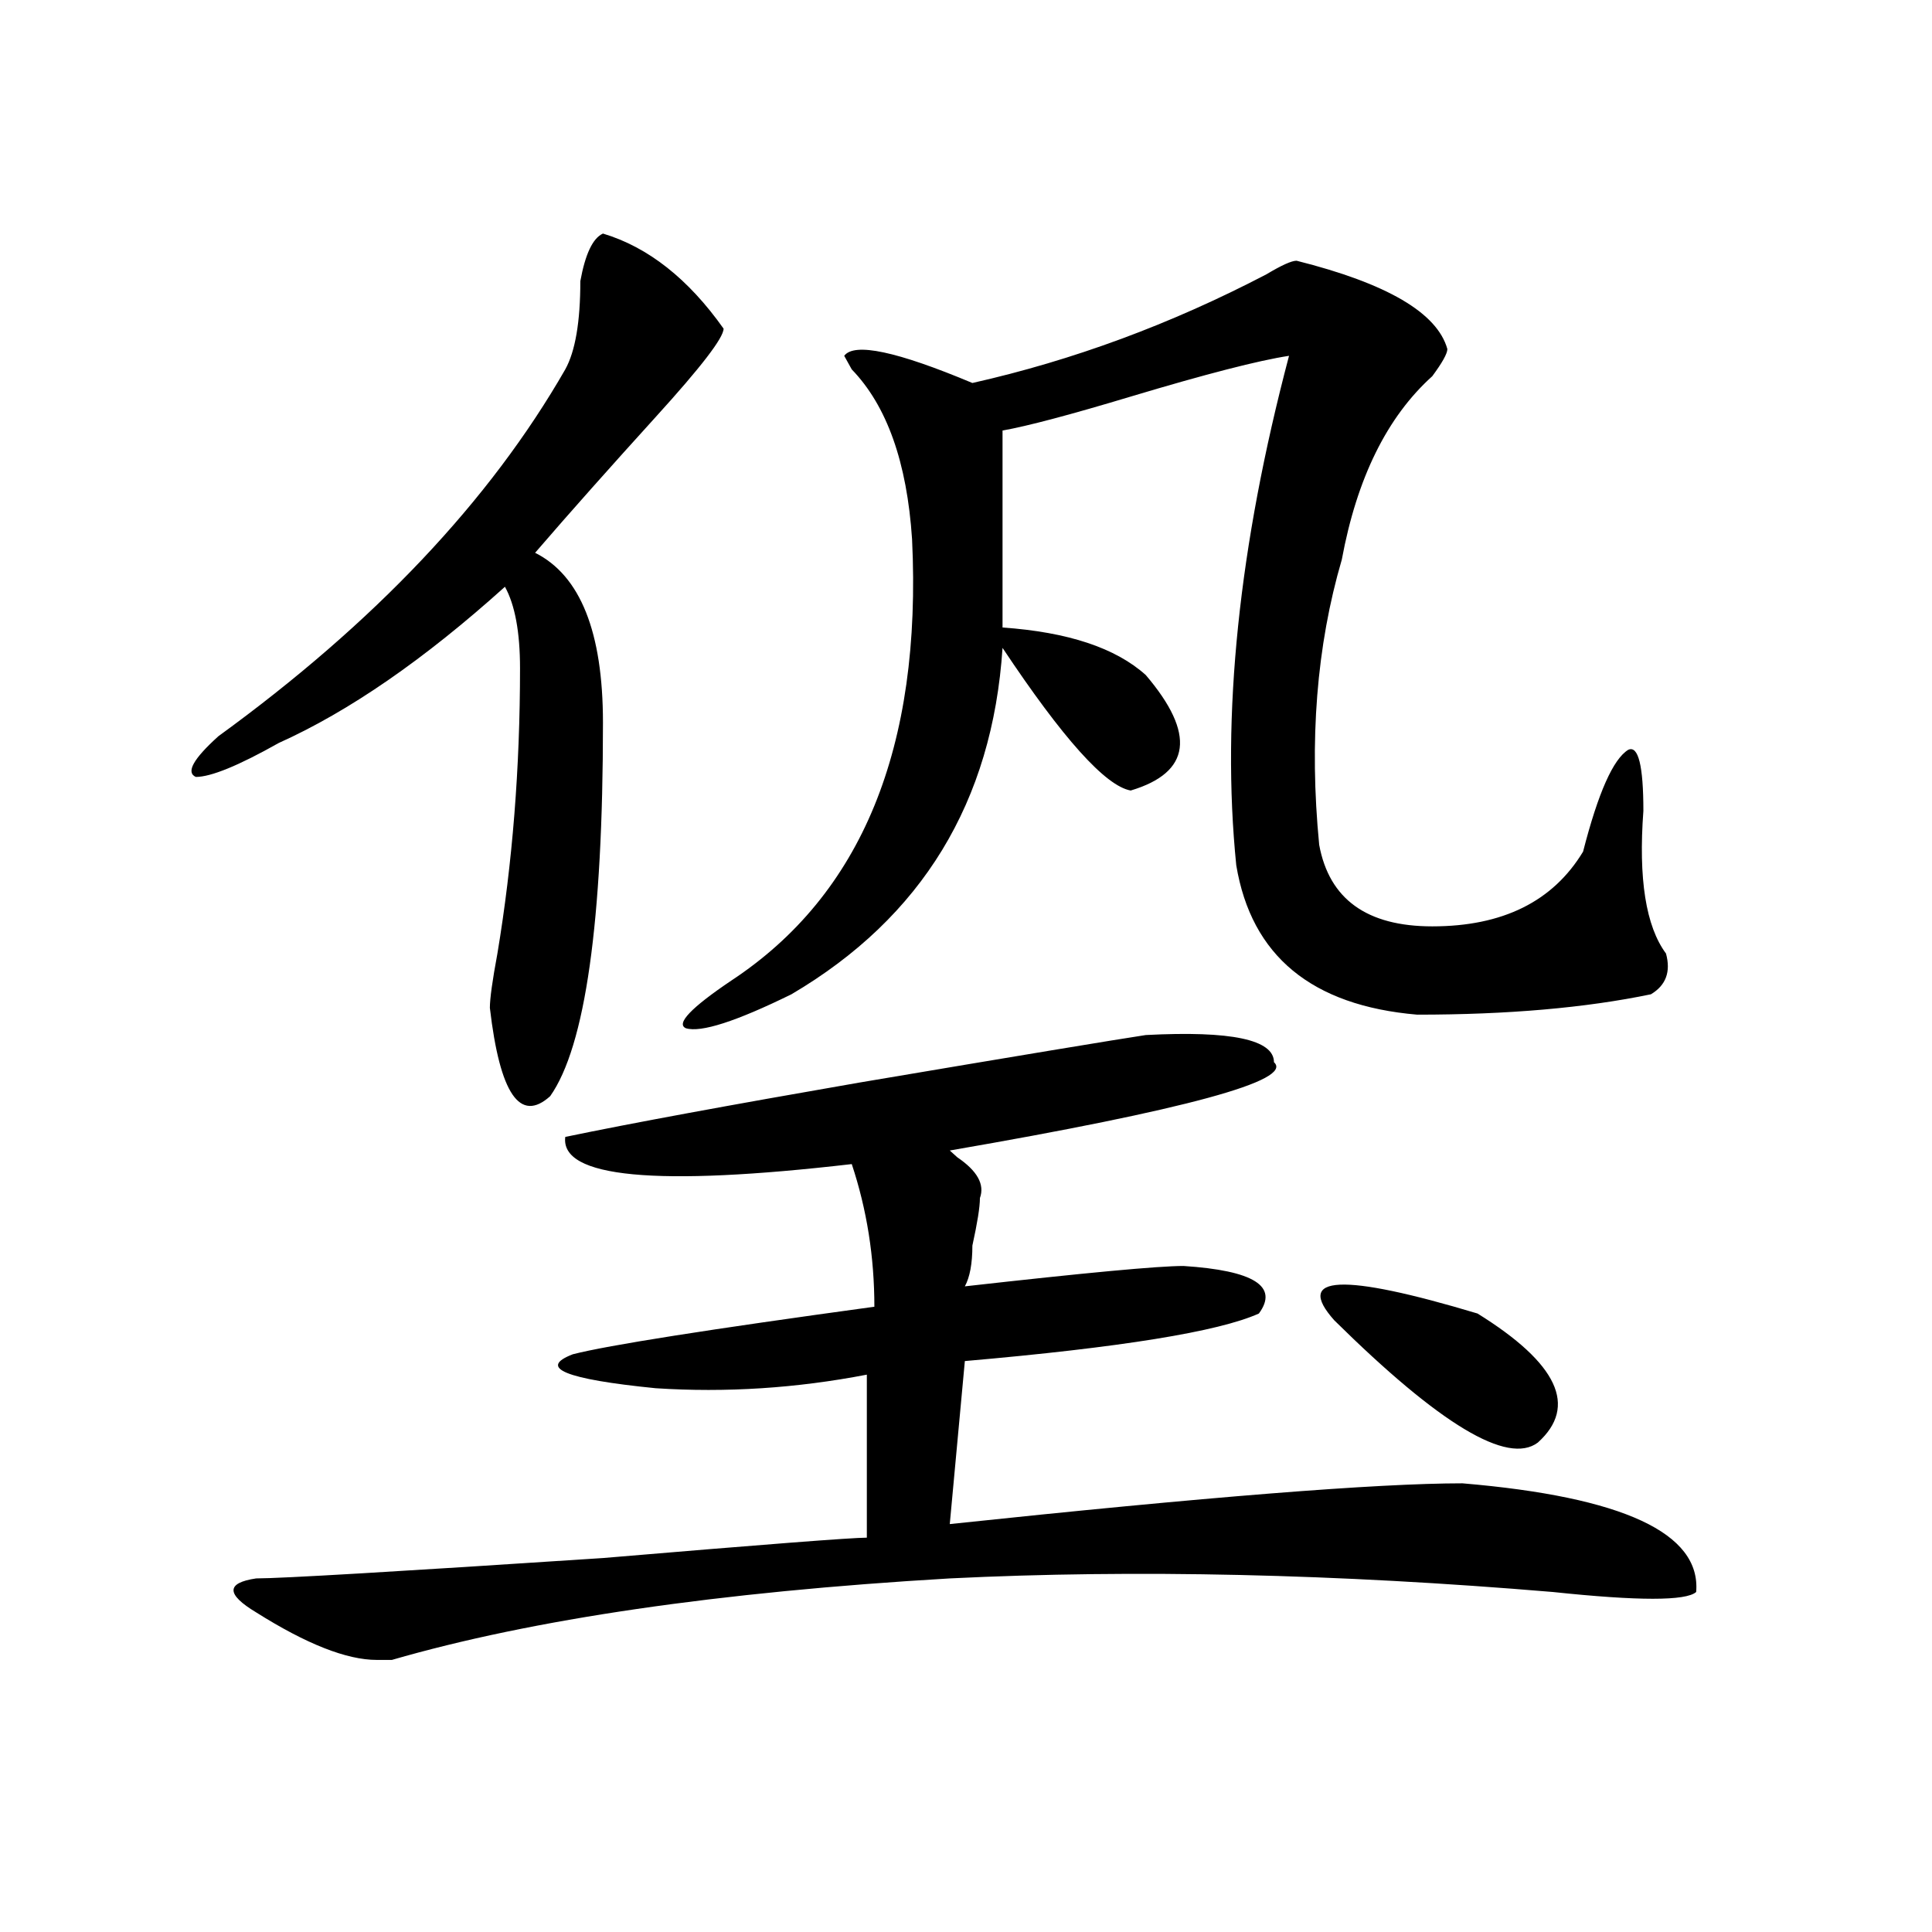
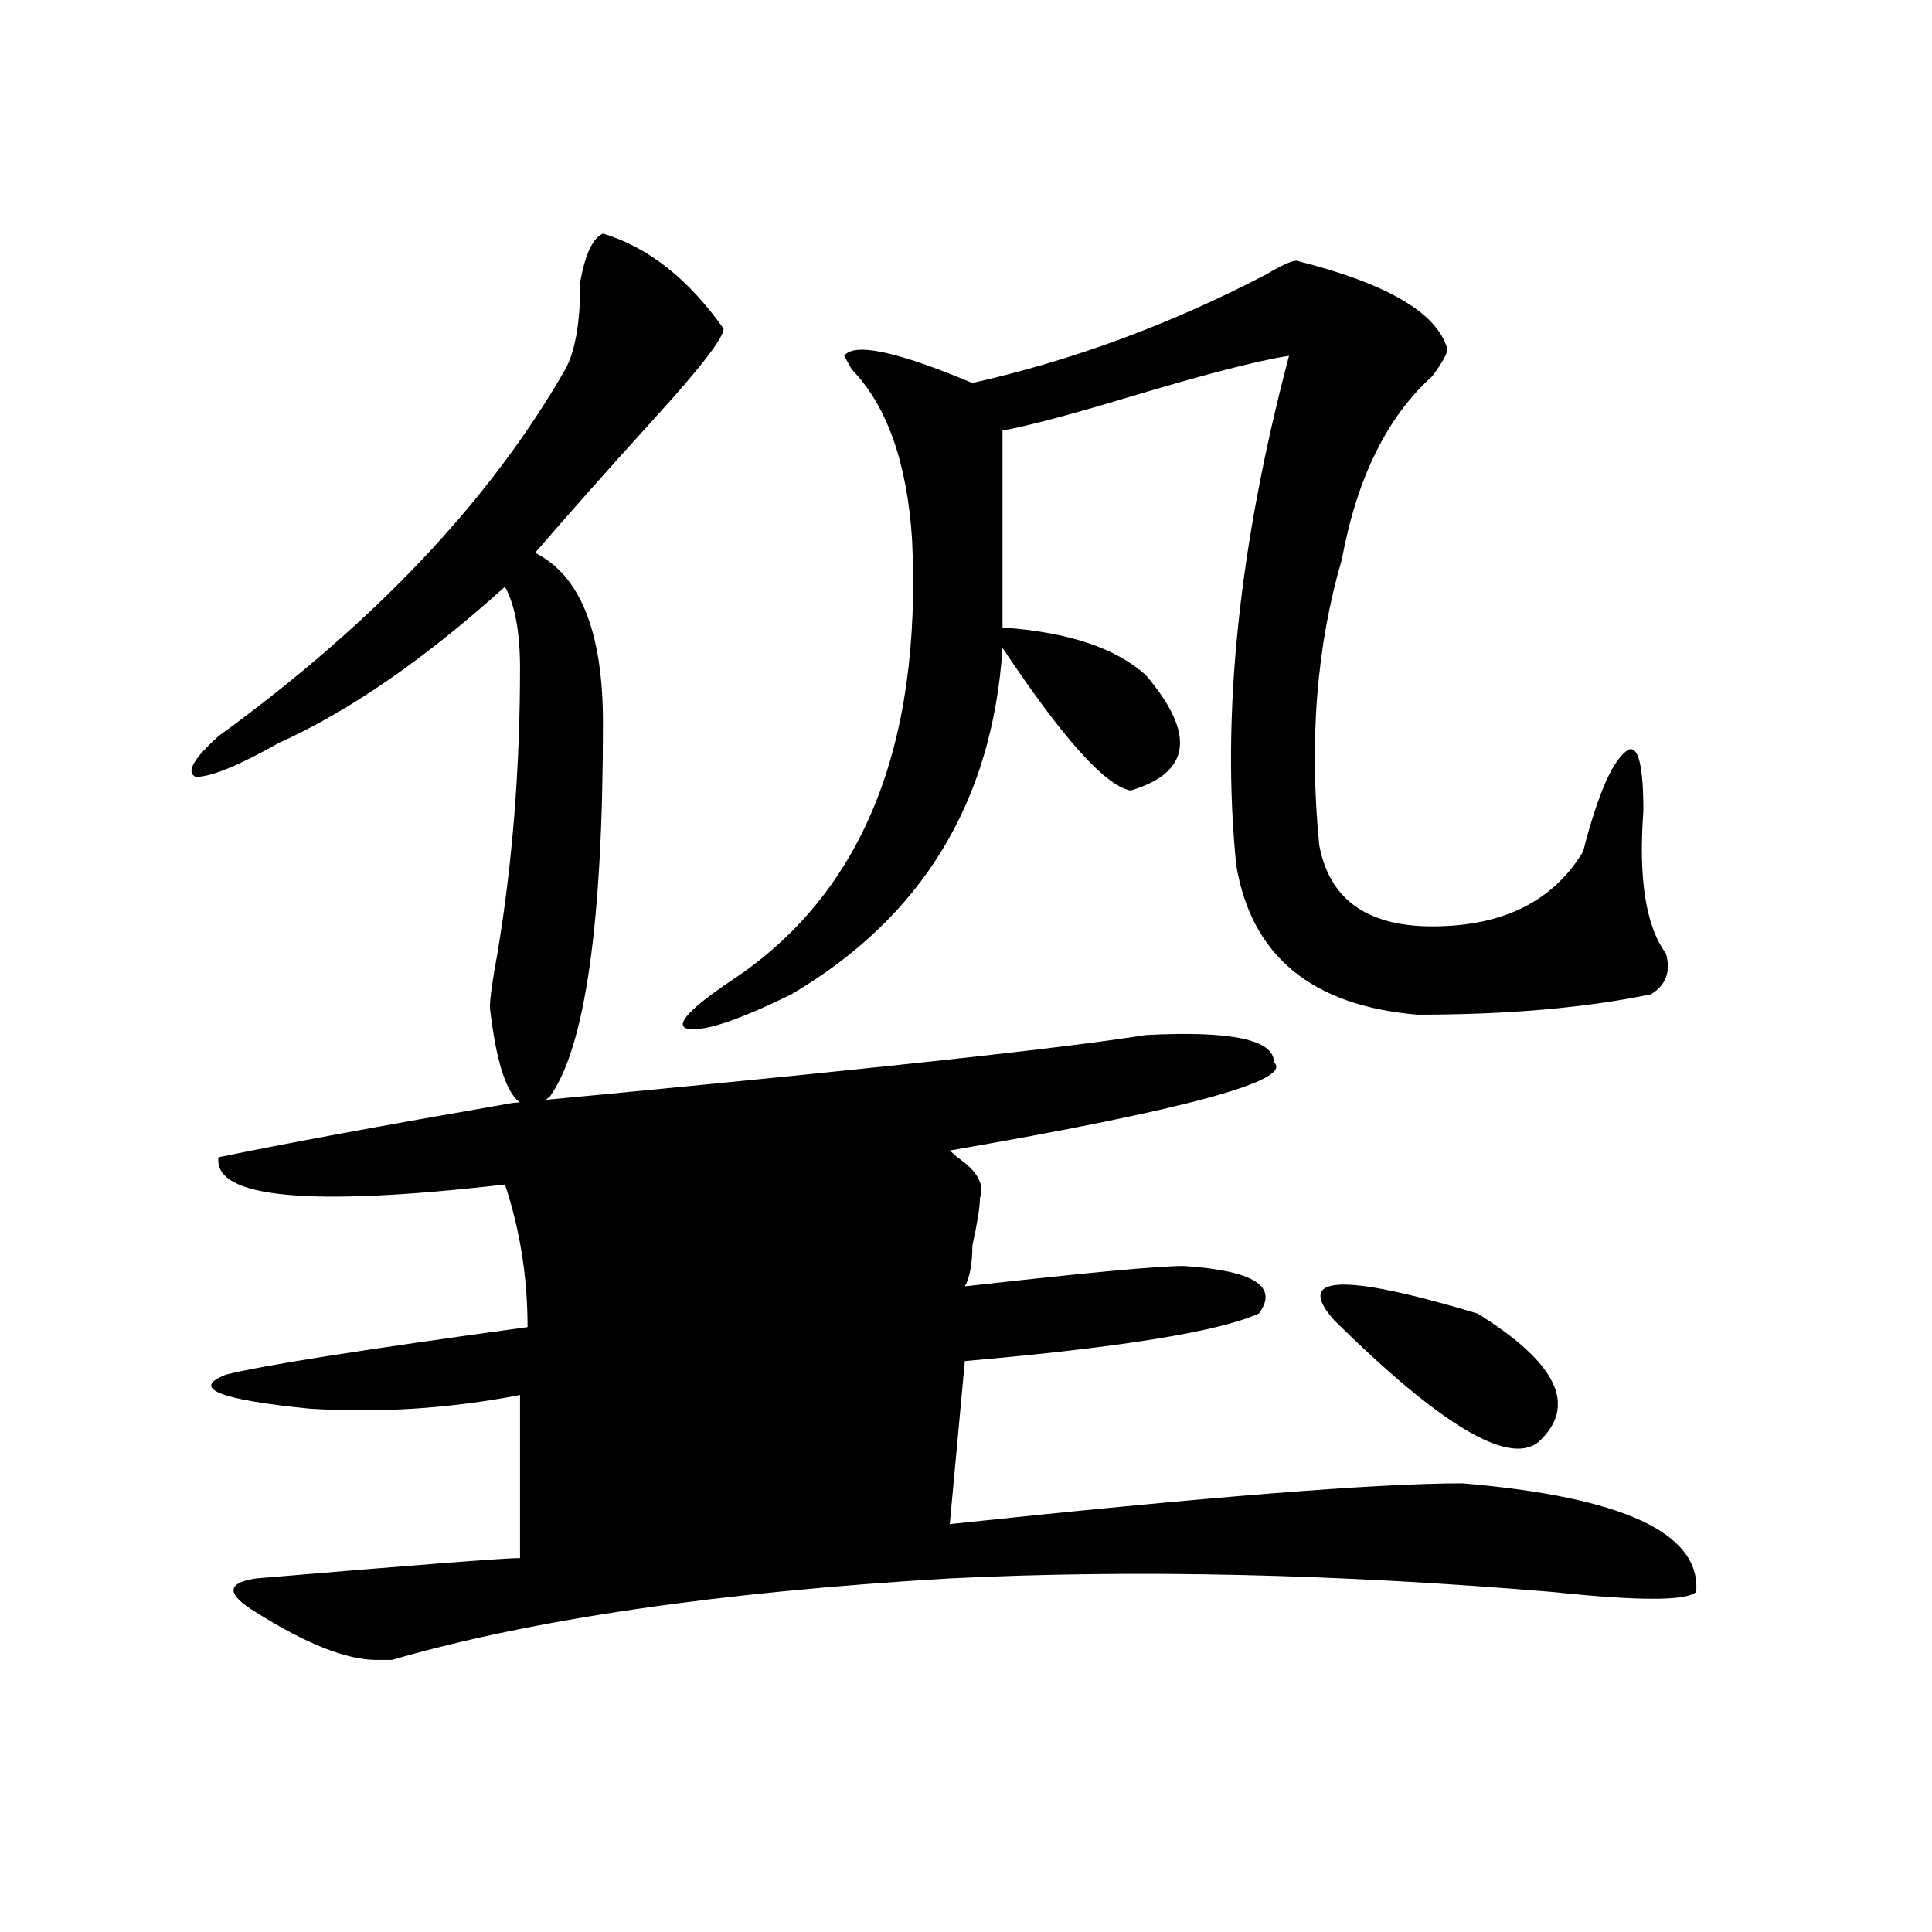
<svg xmlns="http://www.w3.org/2000/svg" version="1.1" id="图层_1" x="0px" y="0px" width="1000px" height="1000px" viewBox="0 0 1000 1000" enable-background="new 0 0 1000 1000" xml:space="preserve">
-   <path d="M312.09,120.891c23.414,7.031,44.206,23.456,62.438,49.219c0,4.724-11.707,19.94-35.121,45.703  c-23.414,25.817-44.267,49.219-62.438,70.313c23.414,11.755,35.121,41.034,35.121,87.891c0,103.161-9.146,167.597-27.316,193.359  c-15.609,14.063-26.036-1.153-31.219-45.703c0-4.669,1.28-14.063,3.902-28.125c7.805-46.856,11.707-96.075,11.707-147.656  c0-18.731-2.622-32.794-7.805-42.188c-41.646,37.519-80.669,64.489-117.07,80.859c-20.853,11.755-35.121,17.578-42.926,17.578  c-5.243-2.308-1.341-9.339,11.707-21.094c80.608-58.558,140.484-121.839,179.508-189.844c5.183-9.339,7.805-24.609,7.805-45.703  C302.944,131.438,306.847,123.253,312.09,120.891z M593.059,535.734c44.206-2.308,66.34,2.362,66.34,14.063  c10.366,9.394-45.548,24.609-167.801,45.703l3.902,3.516c10.366,7.031,14.269,14.063,11.707,21.094  c0,4.724-1.341,12.909-3.902,24.609c0,9.394-1.341,16.425-3.902,21.094c62.438-7.031,100.12-10.547,113.168-10.547  c36.401,2.362,49.39,10.547,39.023,24.609c-20.853,9.394-71.583,17.578-152.191,24.609l-7.805,84.375  c132.68-14.063,221.093-21.094,265.359-21.094c83.229,7.031,123.534,25.817,120.973,56.25c-5.243,4.669-29.938,4.669-74.145,0  c-111.888-9.394-215.97-11.756-312.188-7.031c-119.692,7.031-215.97,21.094-288.773,42.188h-7.805  c-15.609,0-36.462-8.24-62.438-24.609c-15.609-9.394-15.609-15.271,0-17.578c12.987,0,72.804-3.516,179.508-10.547  c83.229-7.031,128.777-10.547,136.582-10.547v-84.375c-36.462,7.031-72.864,9.394-109.266,7.031  c-46.828-4.669-61.157-10.547-42.926-17.578c18.171-4.669,70.242-12.854,156.094-24.609c0-25.763-3.902-50.372-11.707-73.828  c-101.461,11.755-150.911,7.031-148.289-14.063c33.78-7.031,84.511-16.37,152.191-28.125  C527.999,546.281,577.449,538.097,593.059,535.734z M671.105,134.953c46.828,11.755,72.804,26.972,78.047,45.703  c0,2.362-2.622,7.031-7.805,14.063c-23.414,21.094-39.023,52.734-46.828,94.922c-13.048,44.55-16.95,93.769-11.707,147.656  c5.183,28.125,24.694,42.188,58.535,42.188c36.401,0,62.438-12.854,78.047-38.672c7.805-30.433,15.609-48.011,23.414-52.734  c5.183-2.308,7.805,8.239,7.805,31.641c-2.622,35.156,1.28,59.766,11.707,73.828c2.562,9.394,0,16.425-7.805,21.094  c-33.841,7.031-74.145,10.547-120.973,10.547c-54.633-4.669-85.852-30.433-93.656-77.344c-7.805-77.344,1.28-165.234,27.316-263.672  c-15.609,2.362-42.926,9.394-81.949,21.094c-31.219,9.394-53.353,15.271-66.34,17.578c0,44.55,0,78.552,0,101.953  c33.78,2.362,58.535,10.547,74.145,24.609c25.976,30.487,23.414,50.427-7.805,59.766c-13.048-2.308-35.121-26.917-66.34-73.828  c-5.243,79.706-41.646,139.472-109.266,179.297c-28.657,14.063-46.828,19.94-54.633,17.578c-5.243-2.308,2.562-10.547,23.414-24.609  c67.62-44.495,98.839-120.685,93.656-228.516c-2.622-39.825-13.048-69.104-31.219-87.891l-3.902-7.031  c5.183-7.031,27.316-2.308,66.34,14.063c52.011-11.7,102.741-30.433,152.191-56.25C663.301,137.315,668.483,134.953,671.105,134.953  z M764.762,679.875c41.585,25.817,52.011,48.065,31.219,66.797c-15.609,11.755-50.73-9.339-105.363-63.281  C669.765,659.989,694.52,658.781,764.762,679.875z" />
+   <path d="M312.09,120.891c23.414,7.031,44.206,23.456,62.438,49.219c0,4.724-11.707,19.94-35.121,45.703  c-23.414,25.817-44.267,49.219-62.438,70.313c23.414,11.755,35.121,41.034,35.121,87.891c0,103.161-9.146,167.597-27.316,193.359  c-15.609,14.063-26.036-1.153-31.219-45.703c0-4.669,1.28-14.063,3.902-28.125c7.805-46.856,11.707-96.075,11.707-147.656  c0-18.731-2.622-32.794-7.805-42.188c-41.646,37.519-80.669,64.489-117.07,80.859c-20.853,11.755-35.121,17.578-42.926,17.578  c-5.243-2.308-1.341-9.339,11.707-21.094c80.608-58.558,140.484-121.839,179.508-189.844c5.183-9.339,7.805-24.609,7.805-45.703  C302.944,131.438,306.847,123.253,312.09,120.891z M593.059,535.734c44.206-2.308,66.34,2.362,66.34,14.063  c10.366,9.394-45.548,24.609-167.801,45.703l3.902,3.516c10.366,7.031,14.269,14.063,11.707,21.094  c0,4.724-1.341,12.909-3.902,24.609c0,9.394-1.341,16.425-3.902,21.094c62.438-7.031,100.12-10.547,113.168-10.547  c36.401,2.362,49.39,10.547,39.023,24.609c-20.853,9.394-71.583,17.578-152.191,24.609l-7.805,84.375  c132.68-14.063,221.093-21.094,265.359-21.094c83.229,7.031,123.534,25.817,120.973,56.25c-5.243,4.669-29.938,4.669-74.145,0  c-111.888-9.394-215.97-11.756-312.188-7.031c-119.692,7.031-215.97,21.094-288.773,42.188h-7.805  c-15.609,0-36.462-8.24-62.438-24.609c-15.609-9.394-15.609-15.271,0-17.578c83.229-7.031,128.777-10.547,136.582-10.547v-84.375c-36.462,7.031-72.864,9.394-109.266,7.031  c-46.828-4.669-61.157-10.547-42.926-17.578c18.171-4.669,70.242-12.854,156.094-24.609c0-25.763-3.902-50.372-11.707-73.828  c-101.461,11.755-150.911,7.031-148.289-14.063c33.78-7.031,84.511-16.37,152.191-28.125  C527.999,546.281,577.449,538.097,593.059,535.734z M671.105,134.953c46.828,11.755,72.804,26.972,78.047,45.703  c0,2.362-2.622,7.031-7.805,14.063c-23.414,21.094-39.023,52.734-46.828,94.922c-13.048,44.55-16.95,93.769-11.707,147.656  c5.183,28.125,24.694,42.188,58.535,42.188c36.401,0,62.438-12.854,78.047-38.672c7.805-30.433,15.609-48.011,23.414-52.734  c5.183-2.308,7.805,8.239,7.805,31.641c-2.622,35.156,1.28,59.766,11.707,73.828c2.562,9.394,0,16.425-7.805,21.094  c-33.841,7.031-74.145,10.547-120.973,10.547c-54.633-4.669-85.852-30.433-93.656-77.344c-7.805-77.344,1.28-165.234,27.316-263.672  c-15.609,2.362-42.926,9.394-81.949,21.094c-31.219,9.394-53.353,15.271-66.34,17.578c0,44.55,0,78.552,0,101.953  c33.78,2.362,58.535,10.547,74.145,24.609c25.976,30.487,23.414,50.427-7.805,59.766c-13.048-2.308-35.121-26.917-66.34-73.828  c-5.243,79.706-41.646,139.472-109.266,179.297c-28.657,14.063-46.828,19.94-54.633,17.578c-5.243-2.308,2.562-10.547,23.414-24.609  c67.62-44.495,98.839-120.685,93.656-228.516c-2.622-39.825-13.048-69.104-31.219-87.891l-3.902-7.031  c5.183-7.031,27.316-2.308,66.34,14.063c52.011-11.7,102.741-30.433,152.191-56.25C663.301,137.315,668.483,134.953,671.105,134.953  z M764.762,679.875c41.585,25.817,52.011,48.065,31.219,66.797c-15.609,11.755-50.73-9.339-105.363-63.281  C669.765,659.989,694.52,658.781,764.762,679.875z" />
</svg>